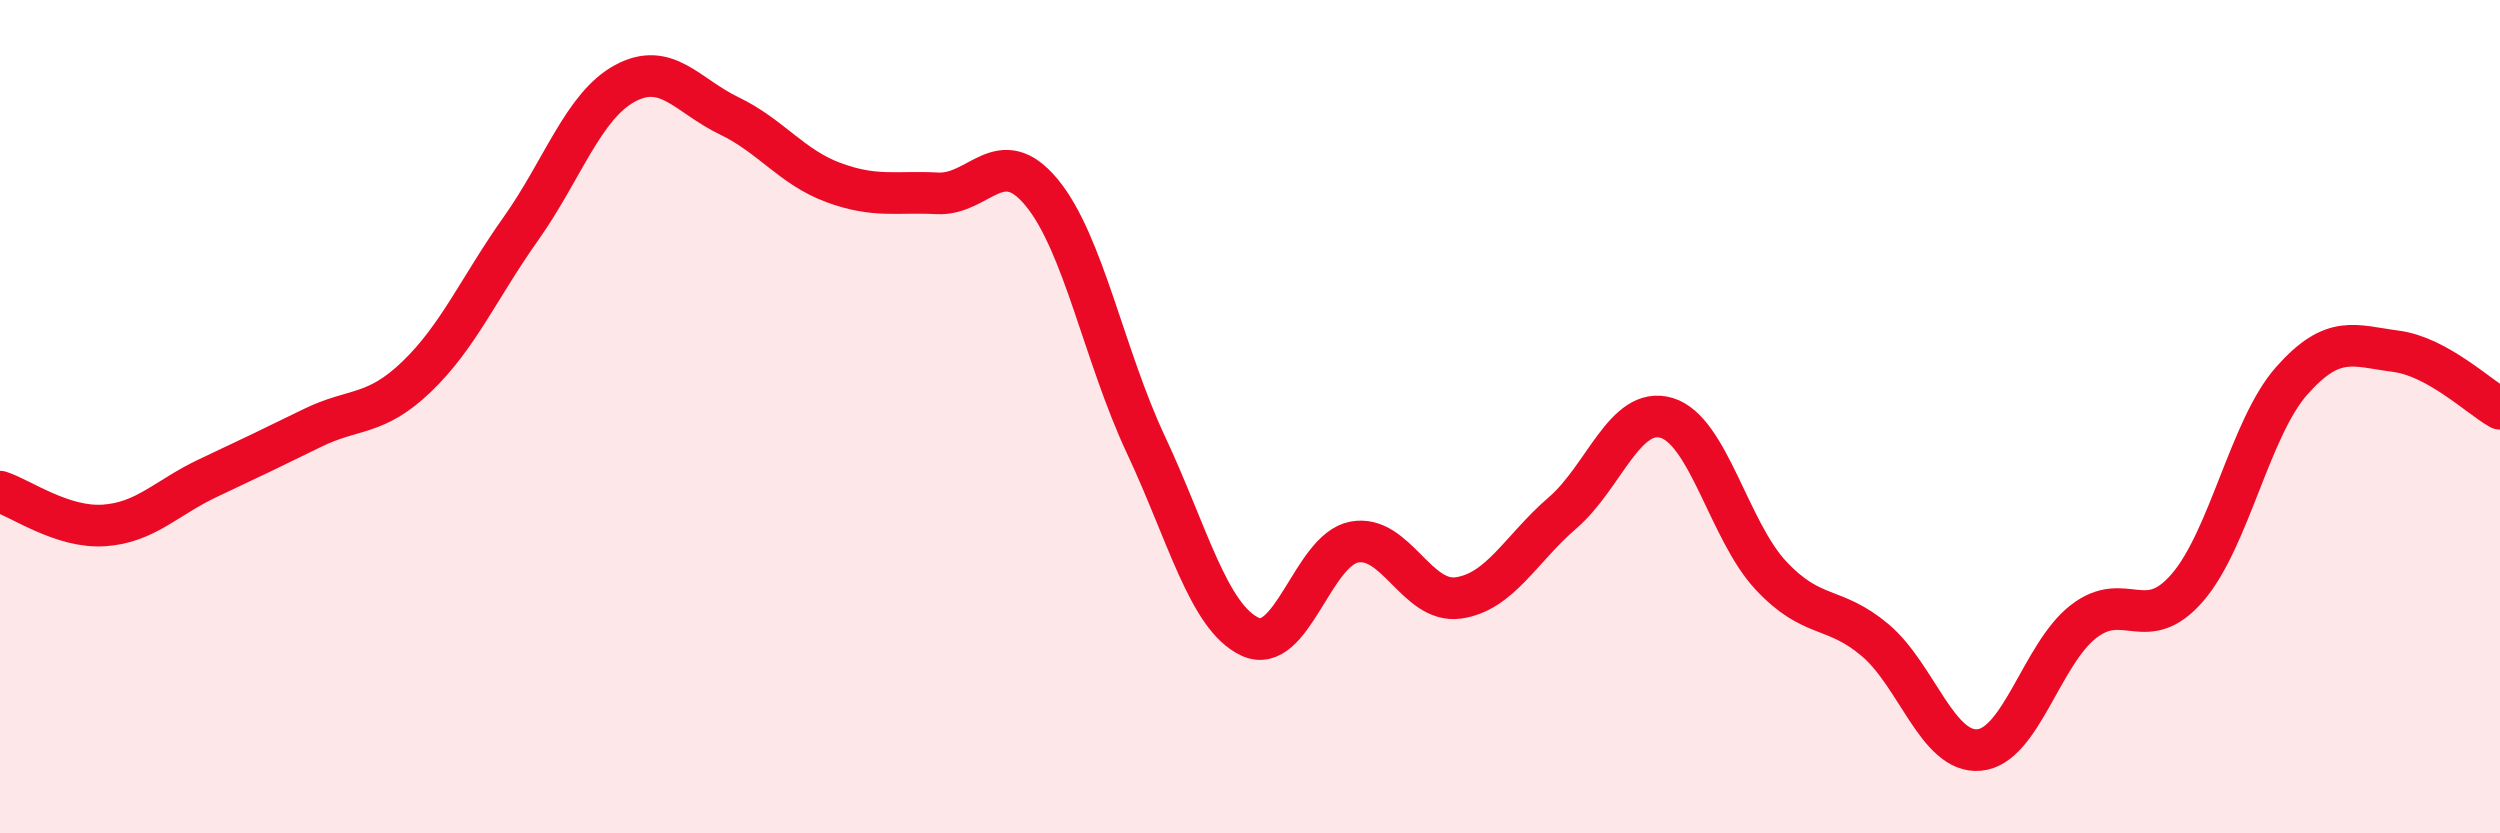
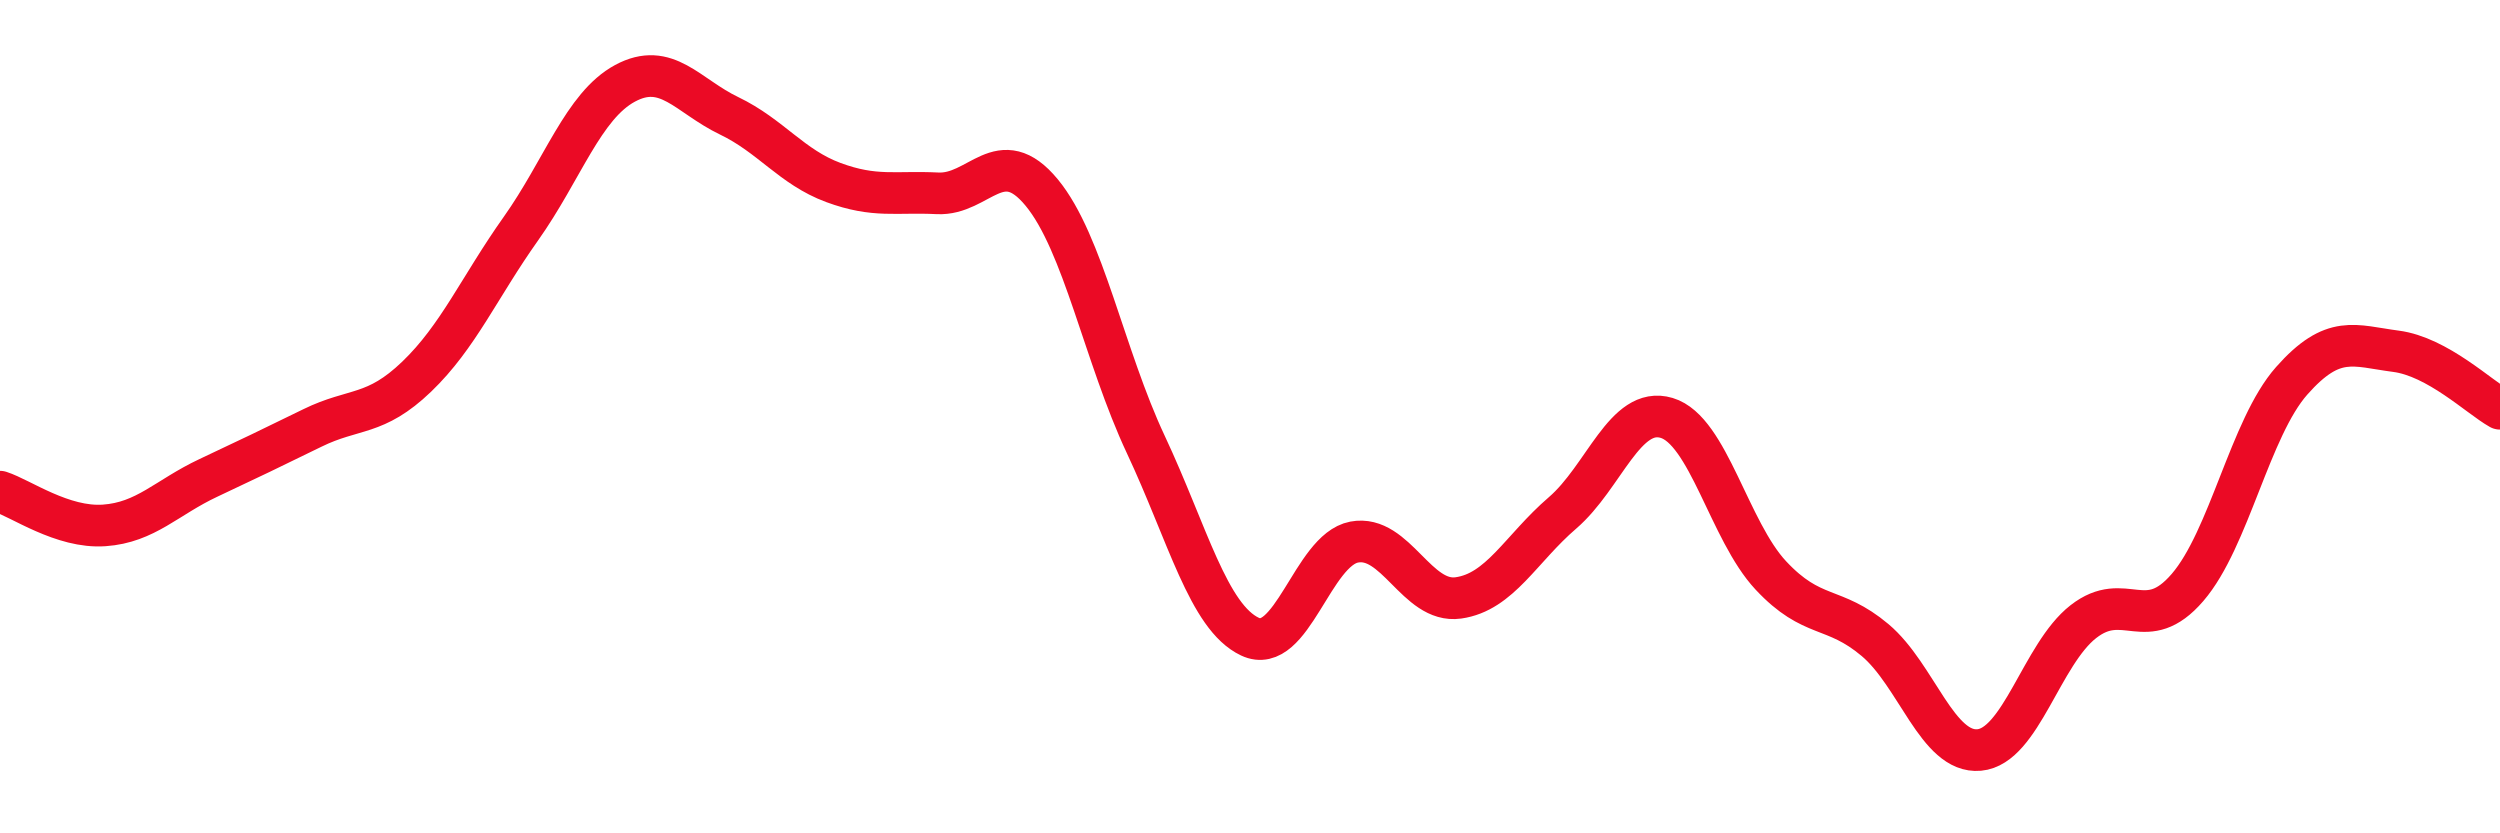
<svg xmlns="http://www.w3.org/2000/svg" width="60" height="20" viewBox="0 0 60 20">
-   <path d="M 0,11.8 C 0.5,11.96 1.5,12.68 2.5,12.61 C 3.5,12.54 4,11.94 5,11.47 C 6,11 6.5,10.76 7.5,10.27 C 8.5,9.78 9,10 10,9.04 C 11,8.08 11.5,6.9 12.5,5.49 C 13.5,4.08 14,2.54 15,2 C 16,1.46 16.5,2.3 17.5,2.78 C 18.5,3.26 19,4.01 20,4.38 C 21,4.75 21.5,4.59 22.5,4.64 C 23.5,4.69 24,3.41 25,4.62 C 26,5.83 26.5,8.54 27.5,10.67 C 28.5,12.8 29,14.81 30,15.28 C 31,15.75 31.5,13.2 32.5,13.01 C 33.5,12.82 34,14.49 35,14.35 C 36,14.21 36.5,13.17 37.5,12.31 C 38.5,11.45 39,9.73 40,10.03 C 41,10.33 41.5,12.74 42.5,13.81 C 43.5,14.88 44,14.52 45,15.36 C 46,16.2 46.5,18.09 47.5,18 C 48.5,17.91 49,15.7 50,14.92 C 51,14.14 51.5,15.26 52.5,14.1 C 53.5,12.94 54,10.27 55,9.14 C 56,8.01 56.5,8.3 57.5,8.43 C 58.5,8.56 59.5,9.53 60,9.81L60 20L0 20Z" fill="#EB0A25" opacity="0.1" stroke-linecap="round" stroke-linejoin="round" />
  <path d="M 0,11.8 C 0.5,11.96 1.5,12.68 2.5,12.61 C 3.5,12.54 4,11.94 5,11.47 C 6,11 6.5,10.76 7.5,10.27 C 8.5,9.78 9,10 10,9.04 C 11,8.08 11.5,6.9 12.5,5.49 C 13.5,4.08 14,2.54 15,2 C 16,1.46 16.5,2.3 17.5,2.78 C 18.5,3.26 19,4.01 20,4.38 C 21,4.75 21.5,4.59 22.5,4.64 C 23.5,4.69 24,3.41 25,4.62 C 26,5.83 26.5,8.54 27.5,10.67 C 28.5,12.8 29,14.81 30,15.28 C 31,15.75 31.5,13.2 32.5,13.01 C 33.5,12.82 34,14.49 35,14.35 C 36,14.21 36.5,13.17 37.5,12.31 C 38.5,11.45 39,9.73 40,10.03 C 41,10.33 41.5,12.74 42.5,13.81 C 43.5,14.88 44,14.52 45,15.36 C 46,16.2 46.5,18.09 47.5,18 C 48.5,17.91 49,15.7 50,14.92 C 51,14.14 51.5,15.26 52.5,14.1 C 53.5,12.94 54,10.27 55,9.14 C 56,8.01 56.5,8.3 57.5,8.43 C 58.5,8.56 59.5,9.53 60,9.81" stroke="#EB0A25" stroke-width="1" fill="none" stroke-linecap="round" stroke-linejoin="round" />
</svg>